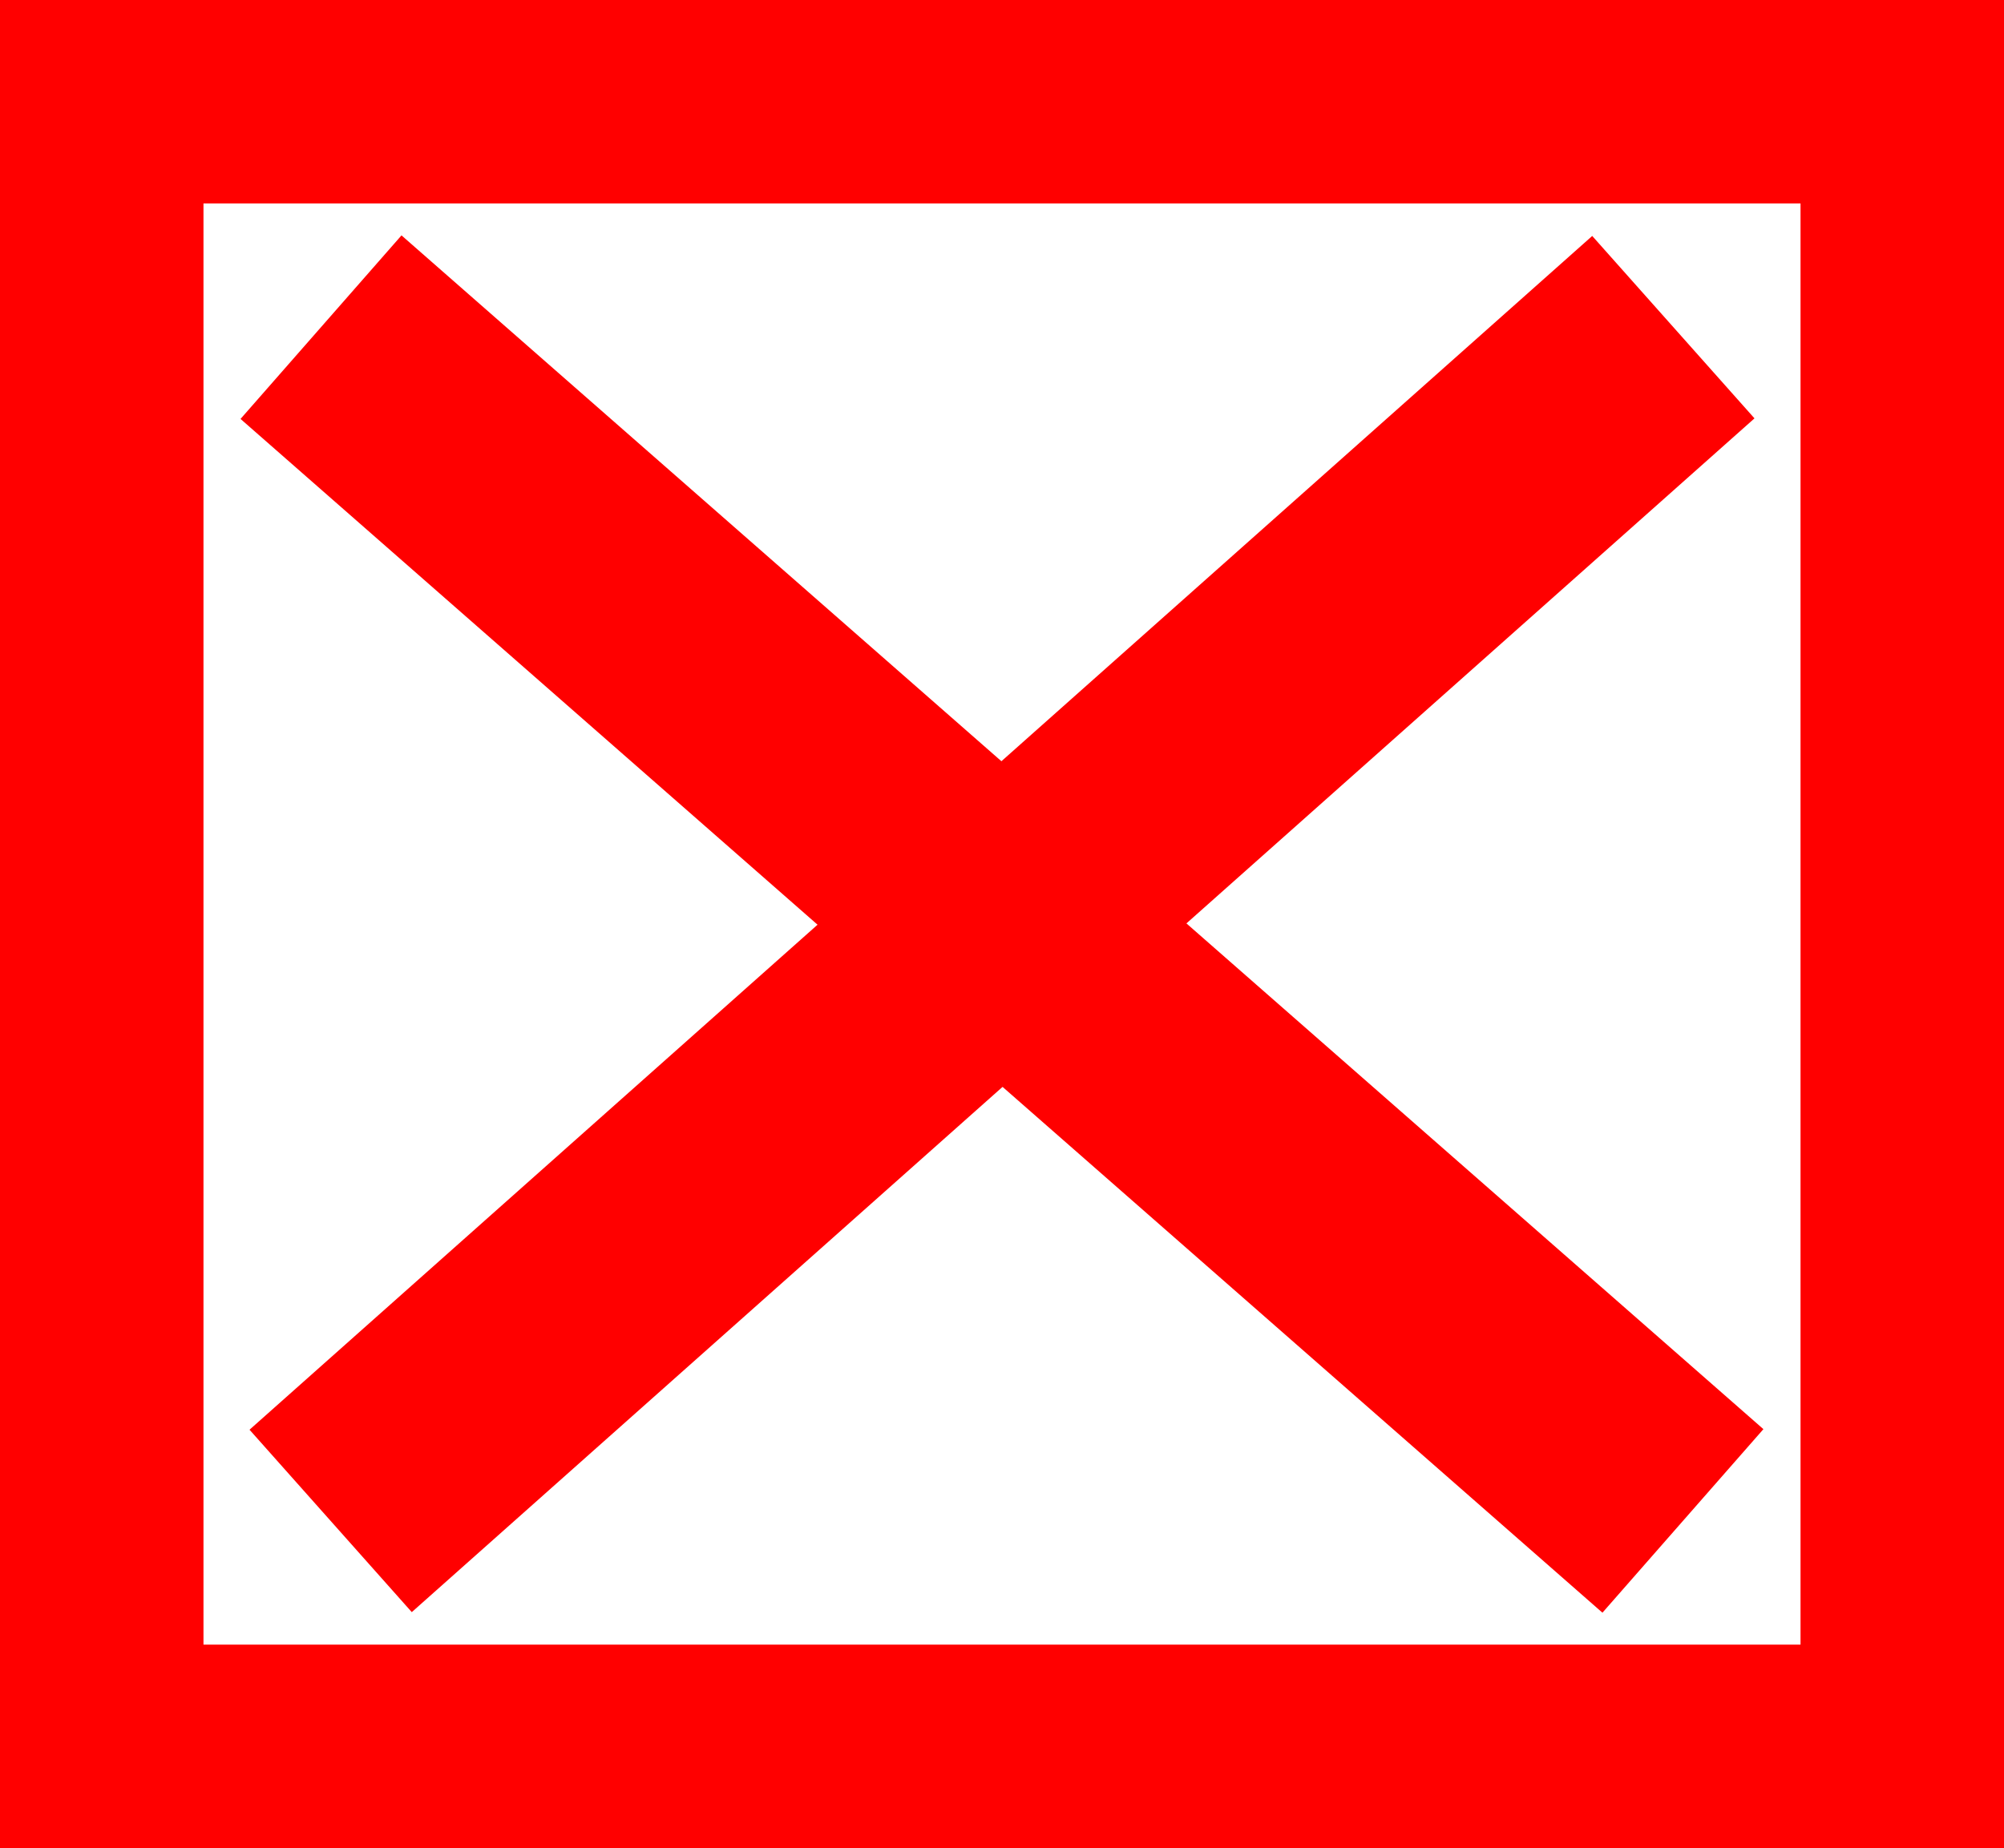
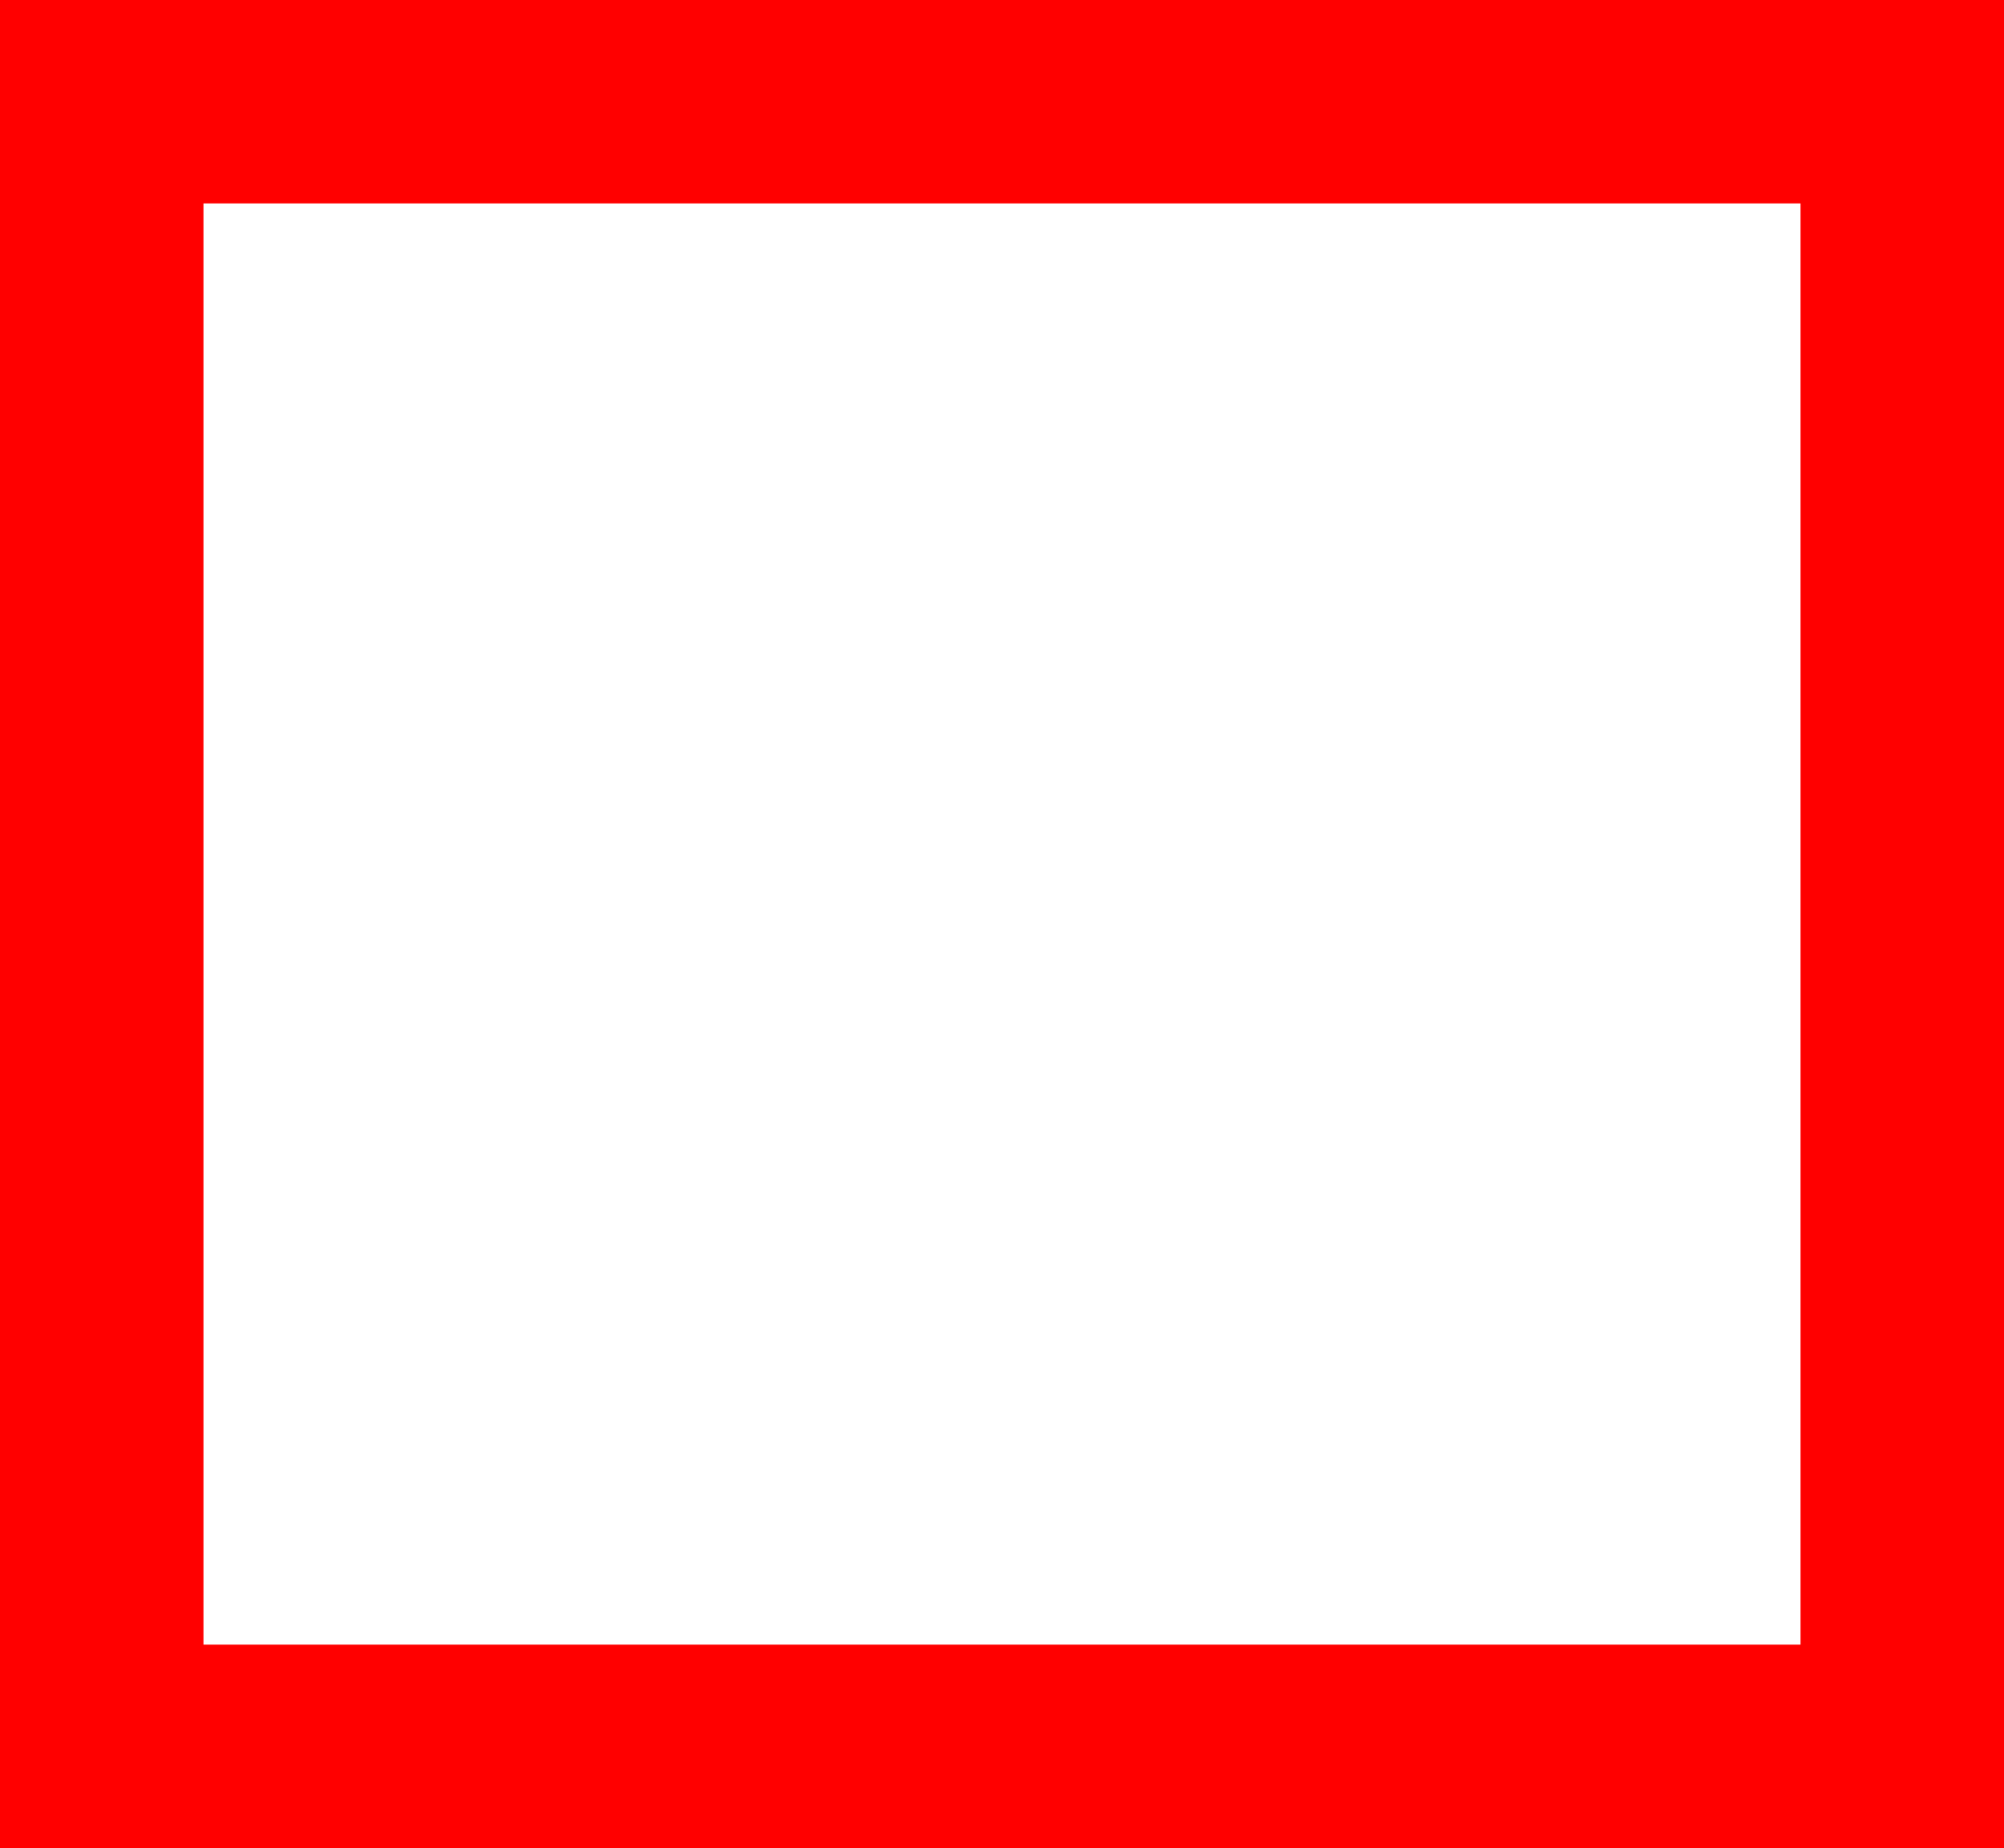
<svg xmlns="http://www.w3.org/2000/svg" height="2271.2" preserveAspectRatio="xMidYMid meet" version="1.0" viewBox="-0.0 -0.0 2462.2 2271.2" width="2462.2" zoomAndPan="magnify">
  <g fill="none" stroke="red">
    <path d="m-111.41-74.271h2212.2v2021.2h-2212.2z" stroke-width="250" transform="translate(236.41 199.27)" />
-     <path d="m1831.3 1669.9-1673.3-1467.1" stroke-width="300" transform="translate(236.41 199.27)" />
-     <path d="m169.84 1669.9 1649.7-1467.1" stroke-width="300" transform="translate(236.41 199.27)" />
  </g>
</svg>